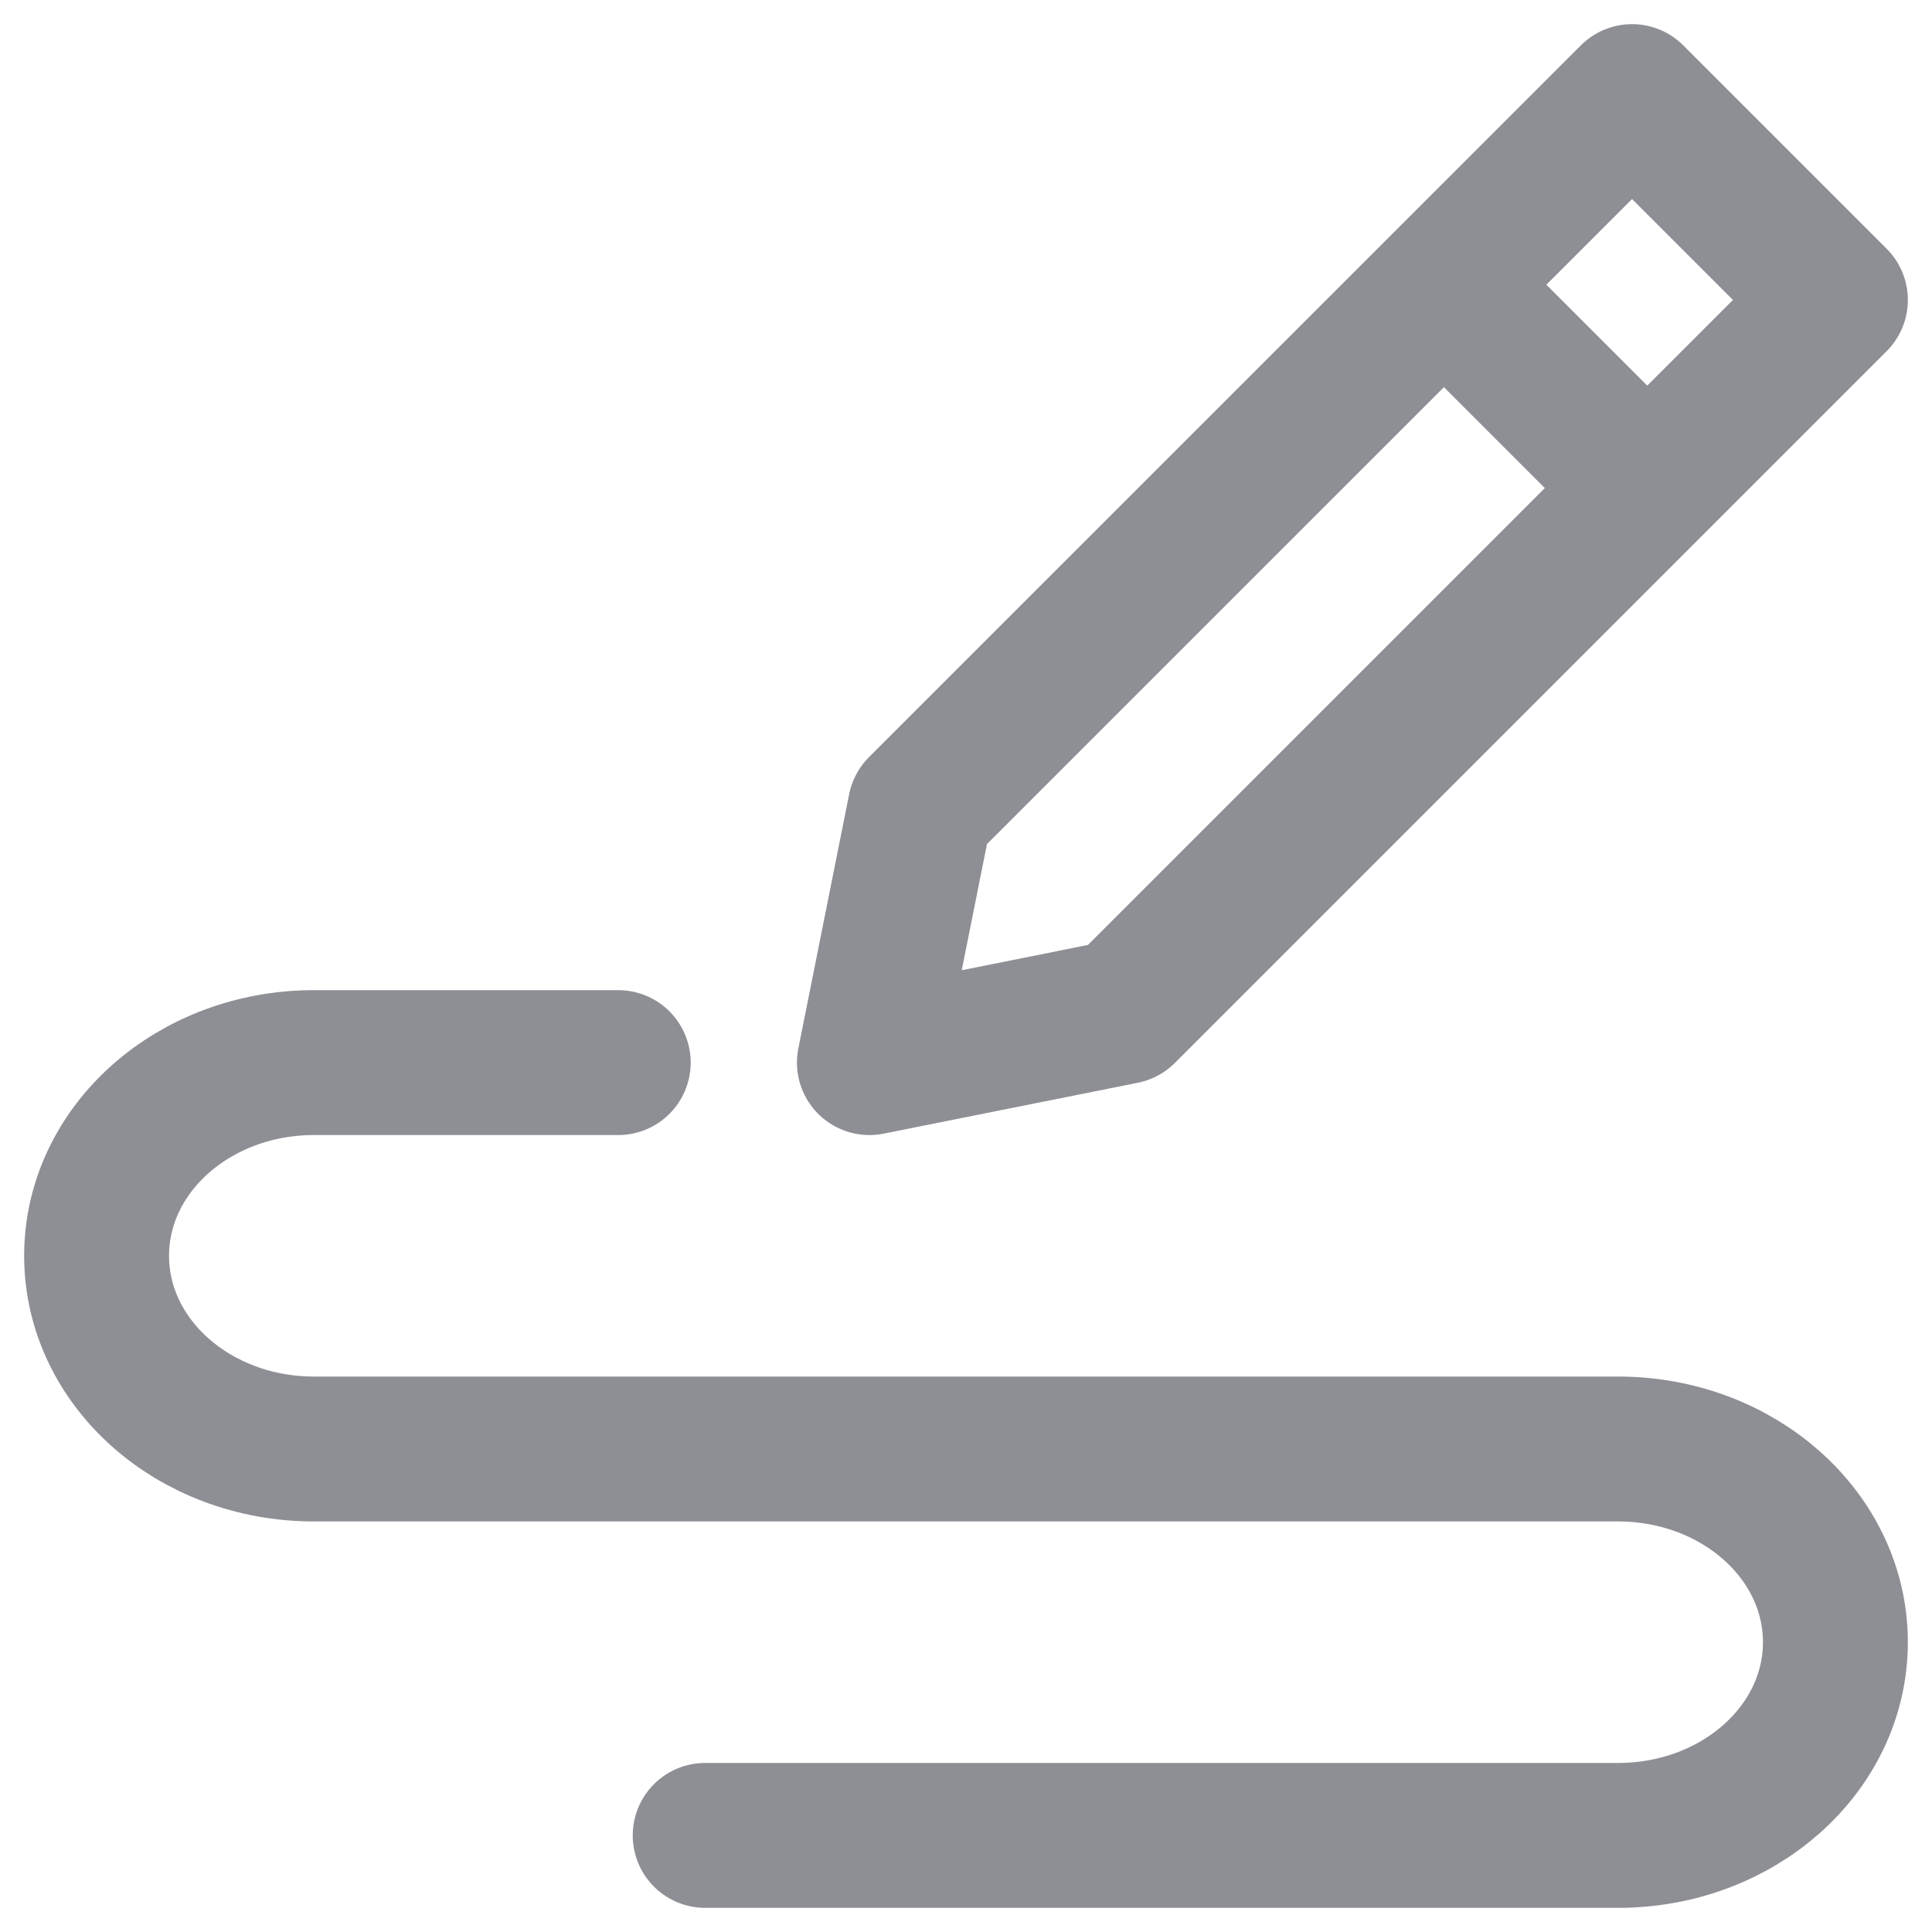
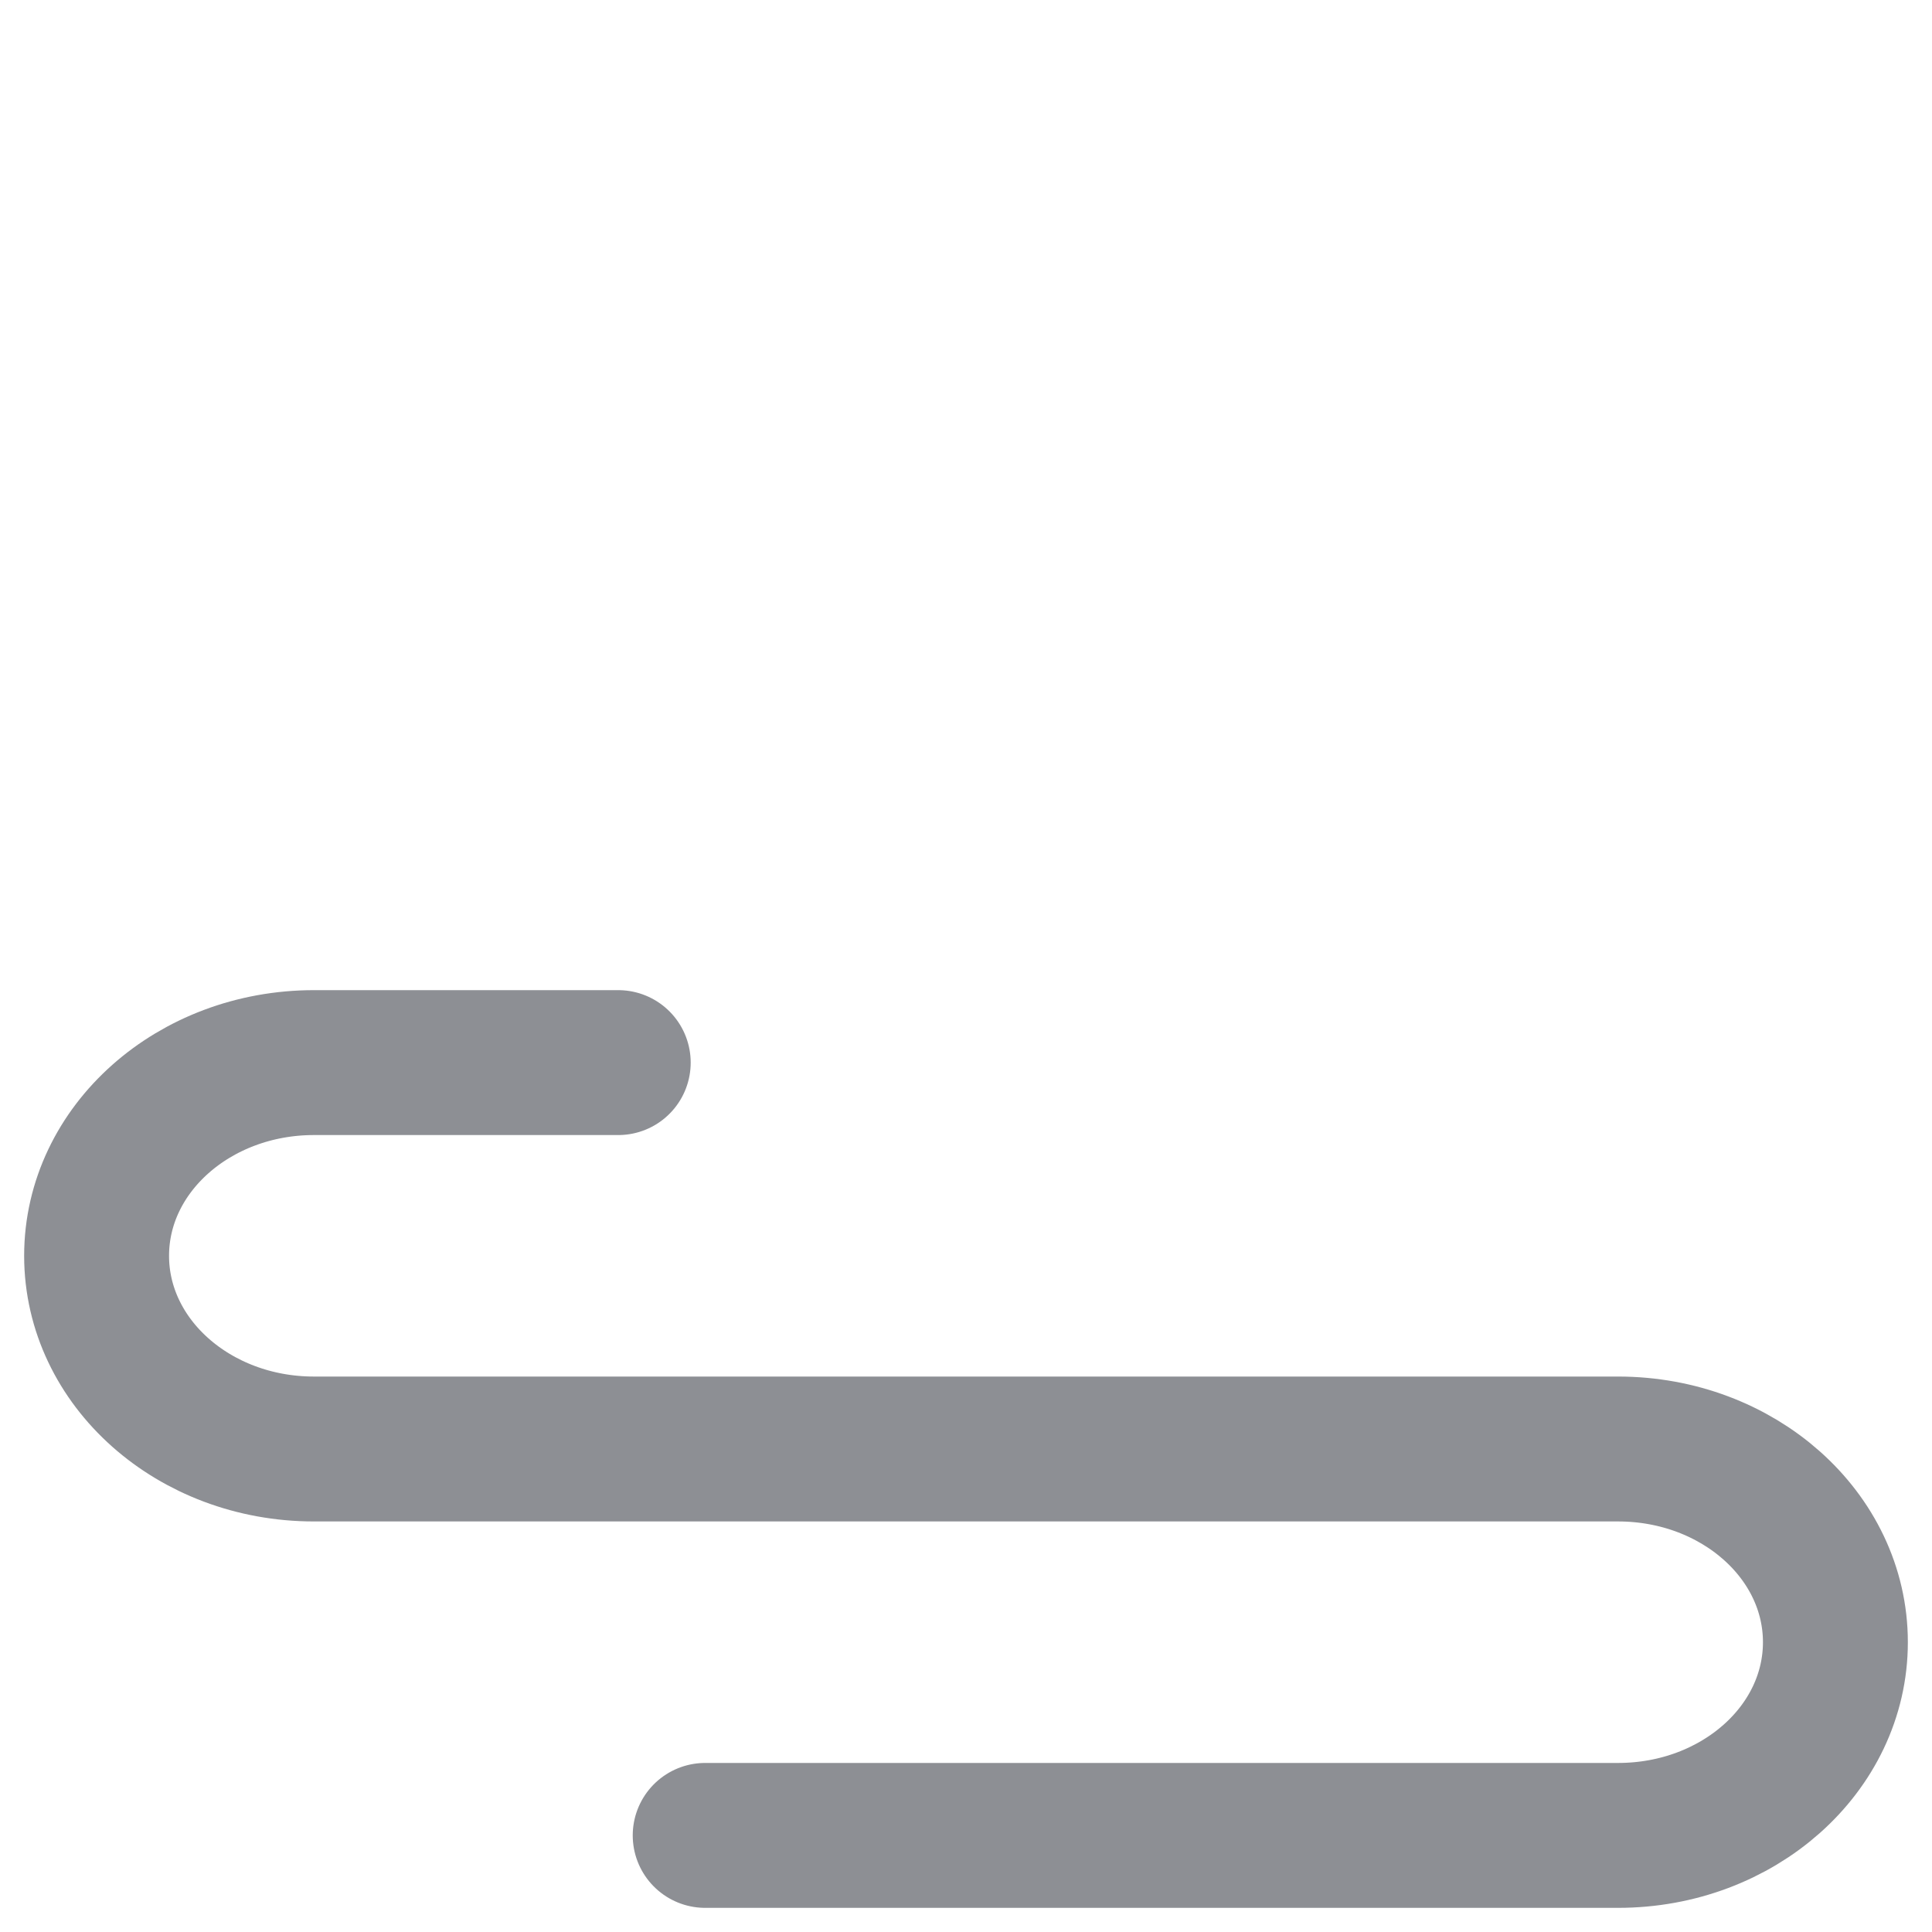
<svg xmlns="http://www.w3.org/2000/svg" width="20" height="20" viewBox="0 0 20 20" fill="none">
-   <path d="M9.526 8.368L16.895 1L19 3.105L11.632 10.473L9 11L9.526 8.368Z" stroke="#8D8F94" stroke-width="1.5" stroke-linecap="round" stroke-linejoin="round" />
-   <path d="M15 3L17 5" stroke="#8D8F94" stroke-width="1.5" stroke-linecap="round" stroke-linejoin="round" />
  <path d="M6.4 11H3.25C2.007 11 1 11.895 1 13C1 14.105 2.007 15 3.25 15H16.75C17.993 15 19 15.895 19 17C19 18.105 17.993 19 16.75 19H7.3" stroke="#8D8F94" stroke-width="1.5" stroke-linecap="round" stroke-linejoin="round" />
</svg>